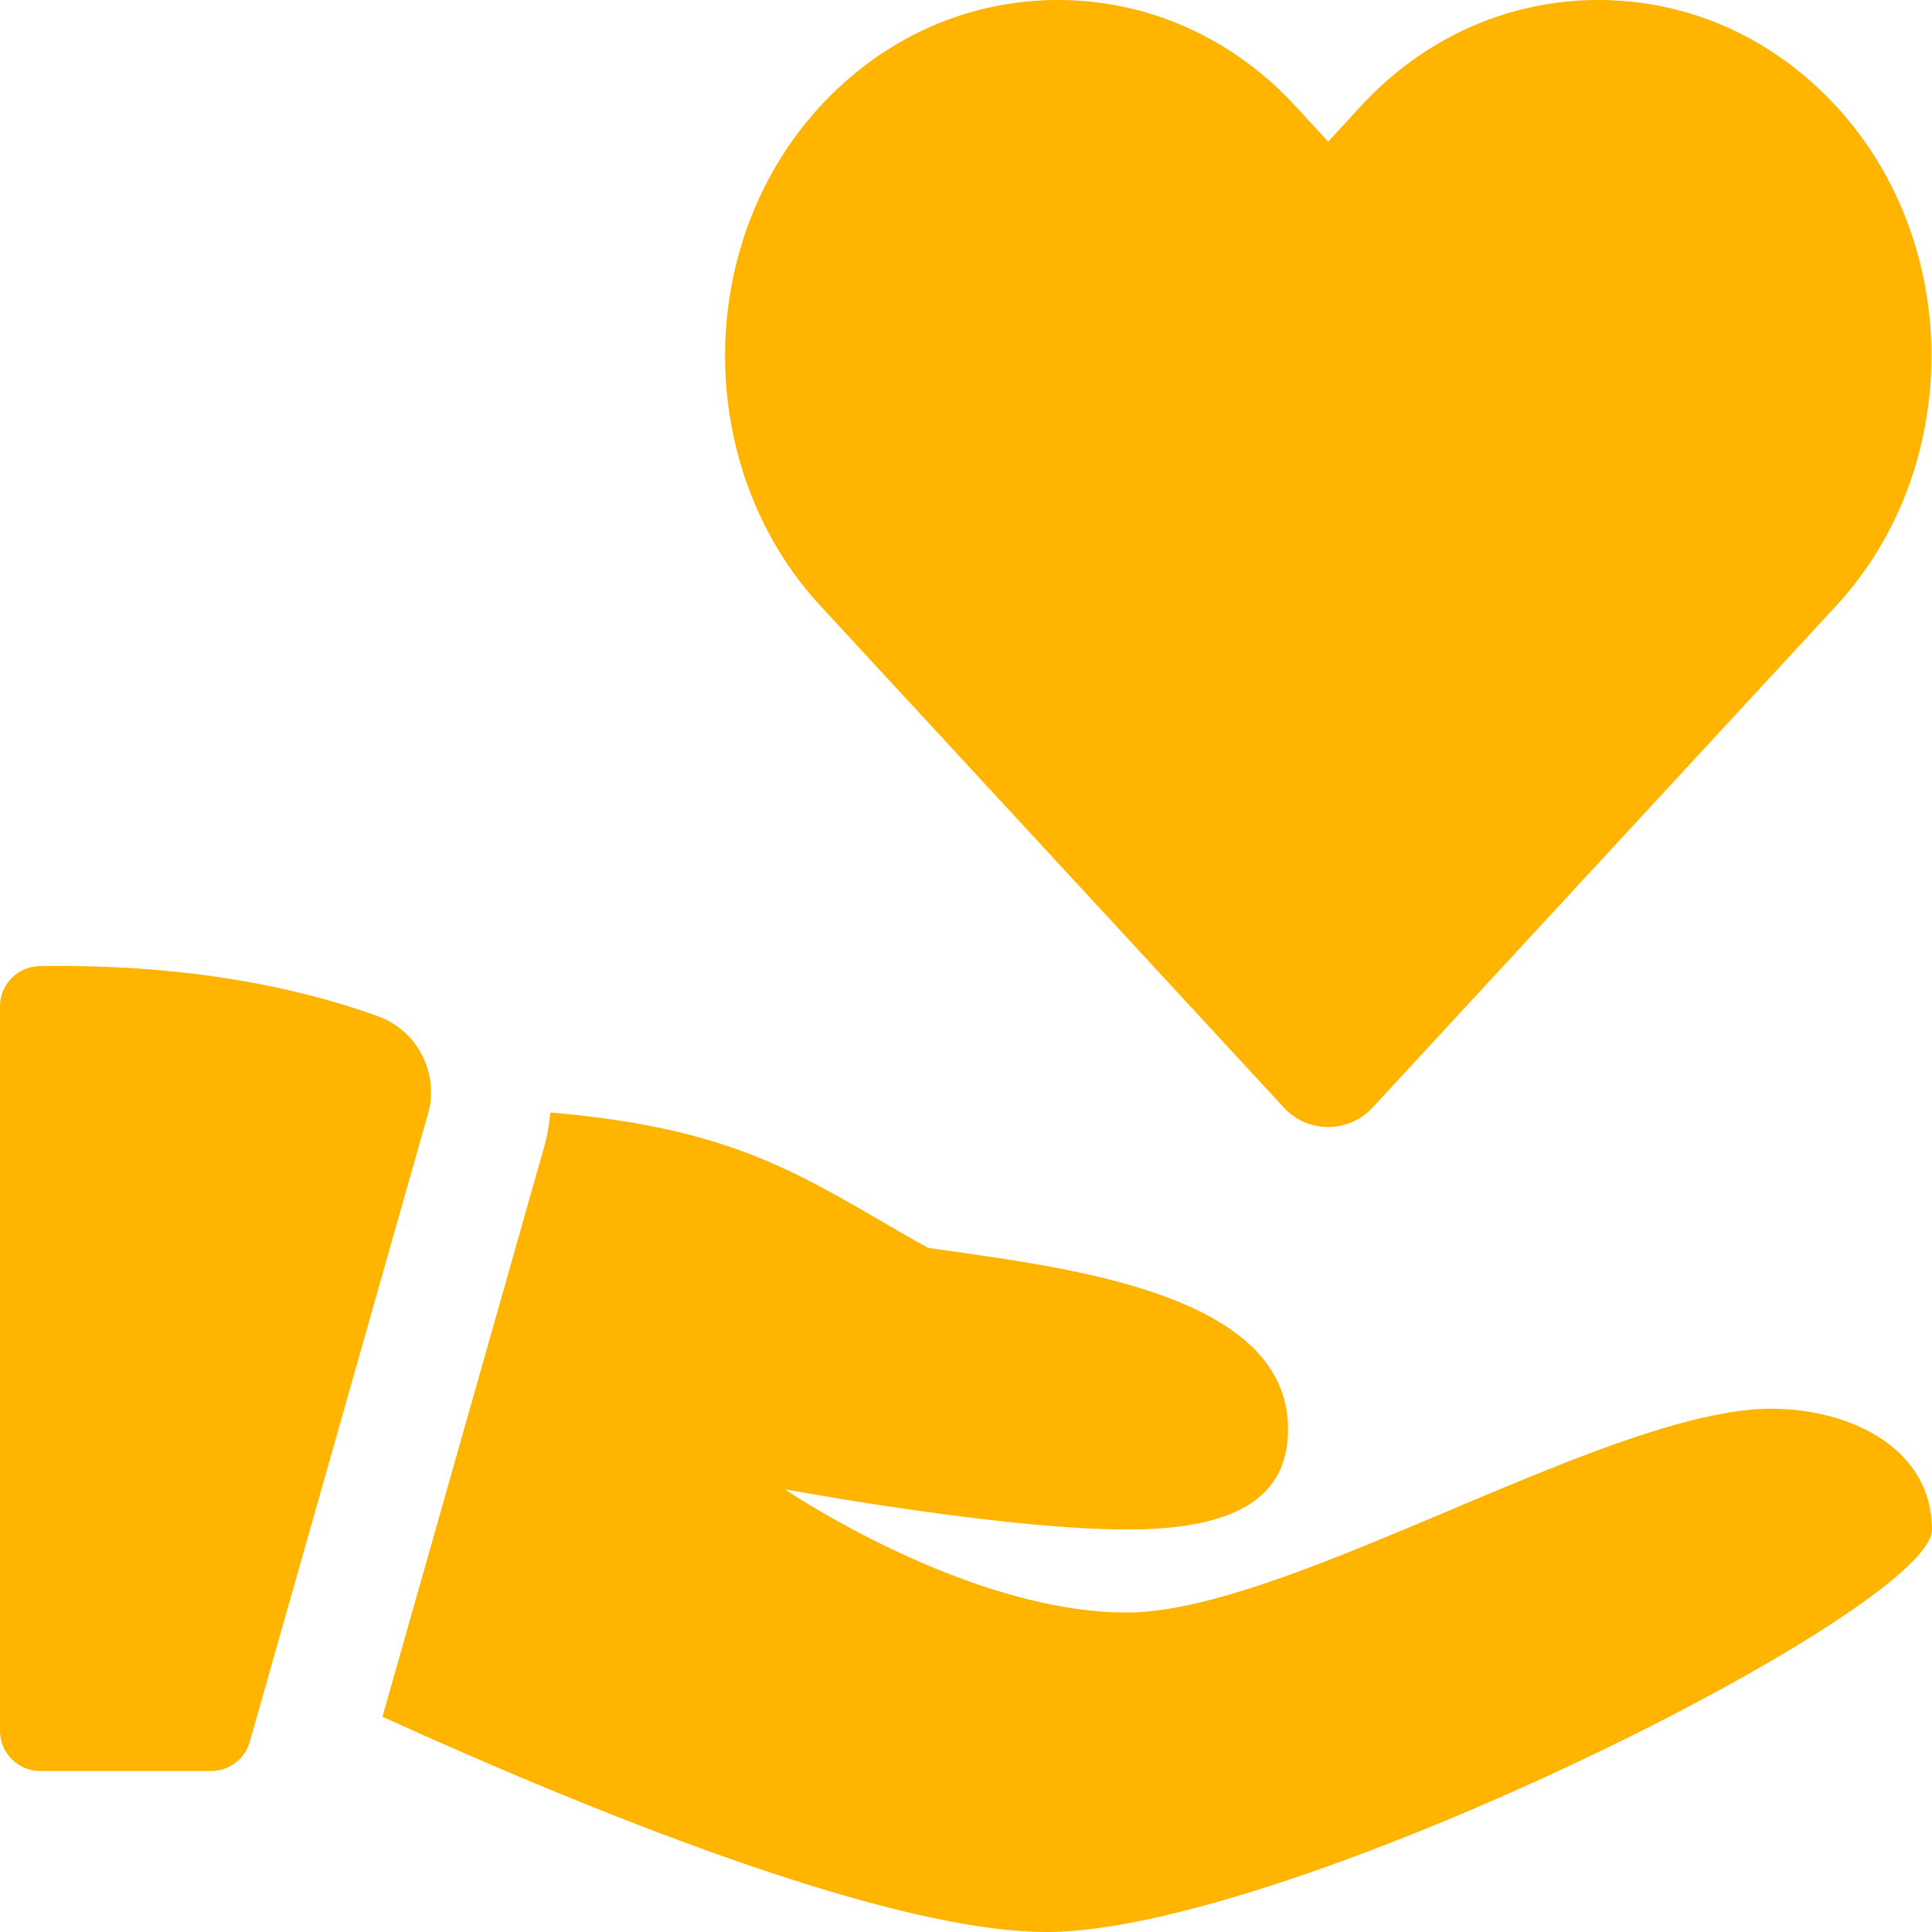
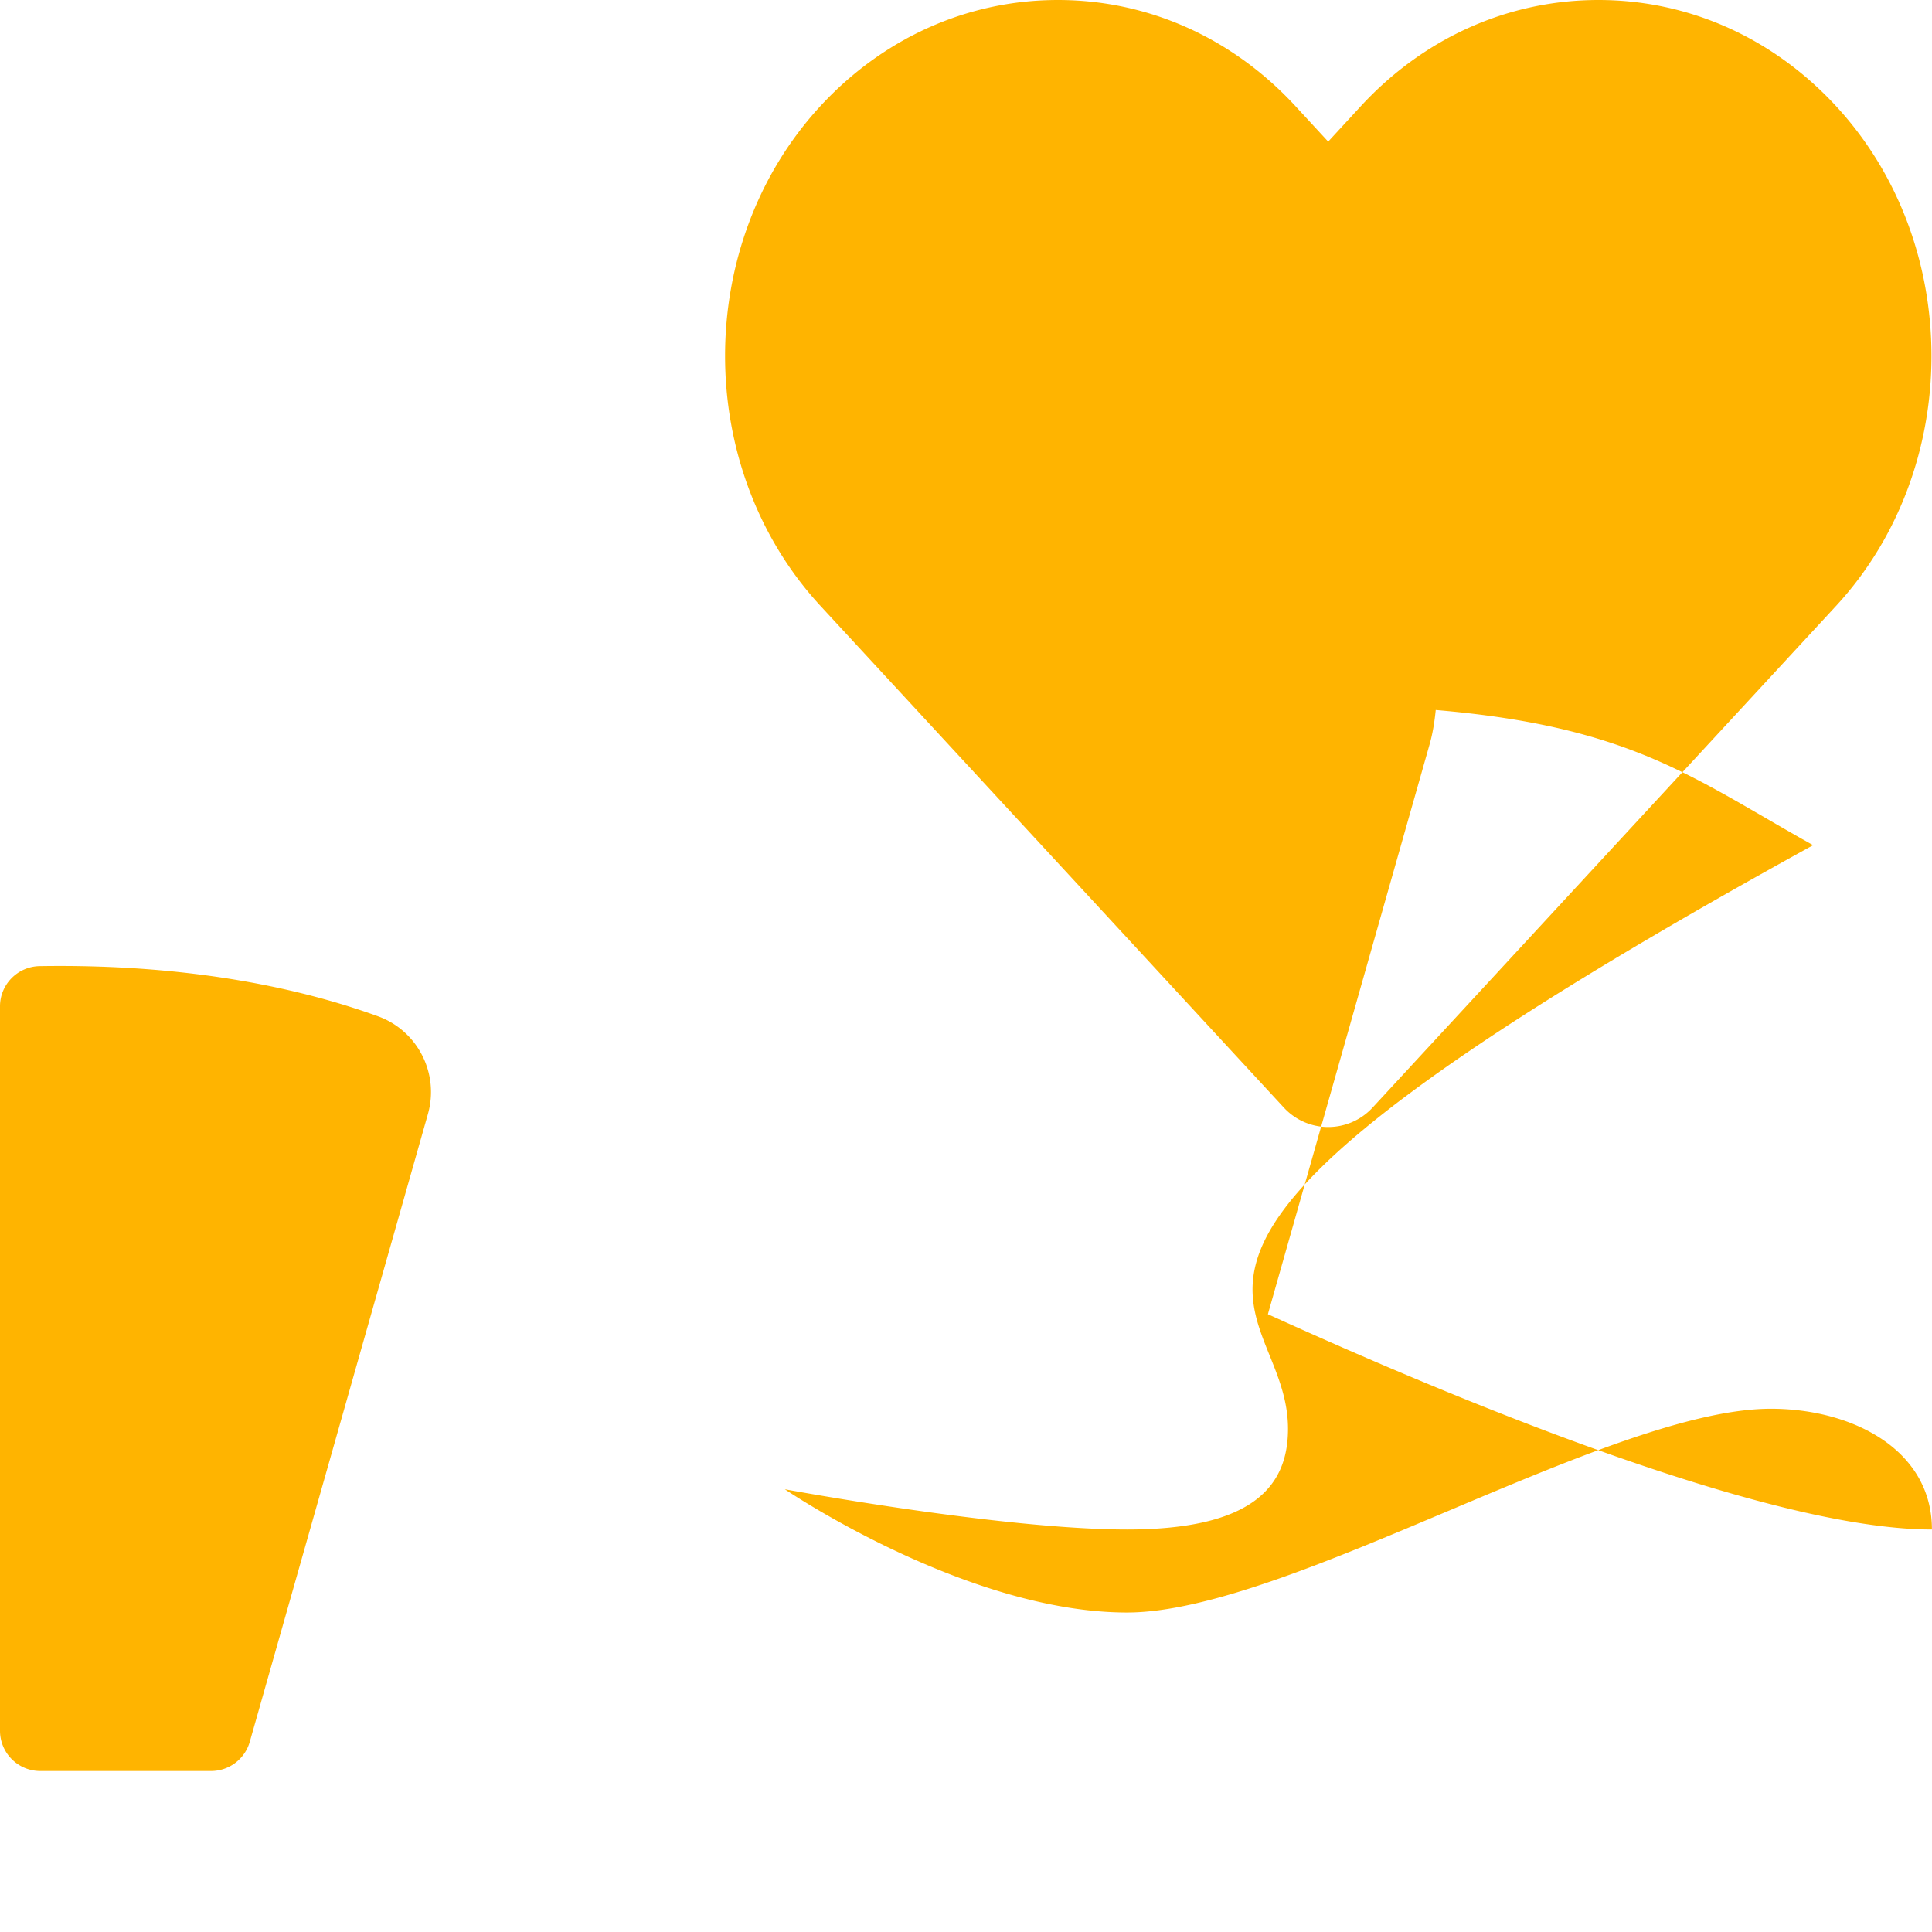
<svg xmlns="http://www.w3.org/2000/svg" width="30" height="30">
-   <path fill="#FFB400" fill-rule="evenodd" d="M21.313 17.199a.937.937 0 0 1-1.377 0l-7.195-7.79c-1.976-2.14-1.976-5.624 0-7.764C13.721.585 15.031 0 16.428 0c1.397 0 2.706.585 3.686 1.646l.51.553.51-.554C22.114.585 23.424 0 24.821 0c1.398 0 2.707.585 3.688 1.646 1.977 2.14 1.977 5.624 0 7.764l-7.196 7.789zM20 22.187c0 .899-.556 1.563-2.5 1.563-1.945 0-5.313-.625-5.313-.625S15 25.039 17.5 25.039c2.5 0 7.499-3.164 9.999-3.164 1.25 0 2.5.625 2.5 1.875S20 30 16.25 30c-2.57 0-7.468-2.049-10.311-3.343l2.511-8.849c.05-.177.077-.354.095-.533 3.056.259 4.015 1.071 5.86 2.099C16.285 19.66 20 20 20 22.187zM3.879 27.045a.625.625 0 0 1-.602.455H.625A.625.625 0 0 1 0 26.875V15.627c0-.341.274-.618.614-.625 2.386-.039 4.123.368 5.256.779.616.224.953.886.775 1.517l-2.766 9.747z" />
+   <path fill="#FFB400" fill-rule="evenodd" d="M21.313 17.199a.937.937 0 0 1-1.377 0l-7.195-7.79c-1.976-2.14-1.976-5.624 0-7.764C13.721.585 15.031 0 16.428 0c1.397 0 2.706.585 3.686 1.646l.51.553.51-.554C22.114.585 23.424 0 24.821 0c1.398 0 2.707.585 3.688 1.646 1.977 2.14 1.977 5.624 0 7.764l-7.196 7.789zM20 22.187c0 .899-.556 1.563-2.5 1.563-1.945 0-5.313-.625-5.313-.625S15 25.039 17.5 25.039c2.5 0 7.499-3.164 9.999-3.164 1.25 0 2.5.625 2.5 1.875c-2.57 0-7.468-2.049-10.311-3.343l2.511-8.849c.05-.177.077-.354.095-.533 3.056.259 4.015 1.071 5.86 2.099C16.285 19.66 20 20 20 22.187zM3.879 27.045a.625.625 0 0 1-.602.455H.625A.625.625 0 0 1 0 26.875V15.627c0-.341.274-.618.614-.625 2.386-.039 4.123.368 5.256.779.616.224.953.886.775 1.517l-2.766 9.747z" />
</svg>